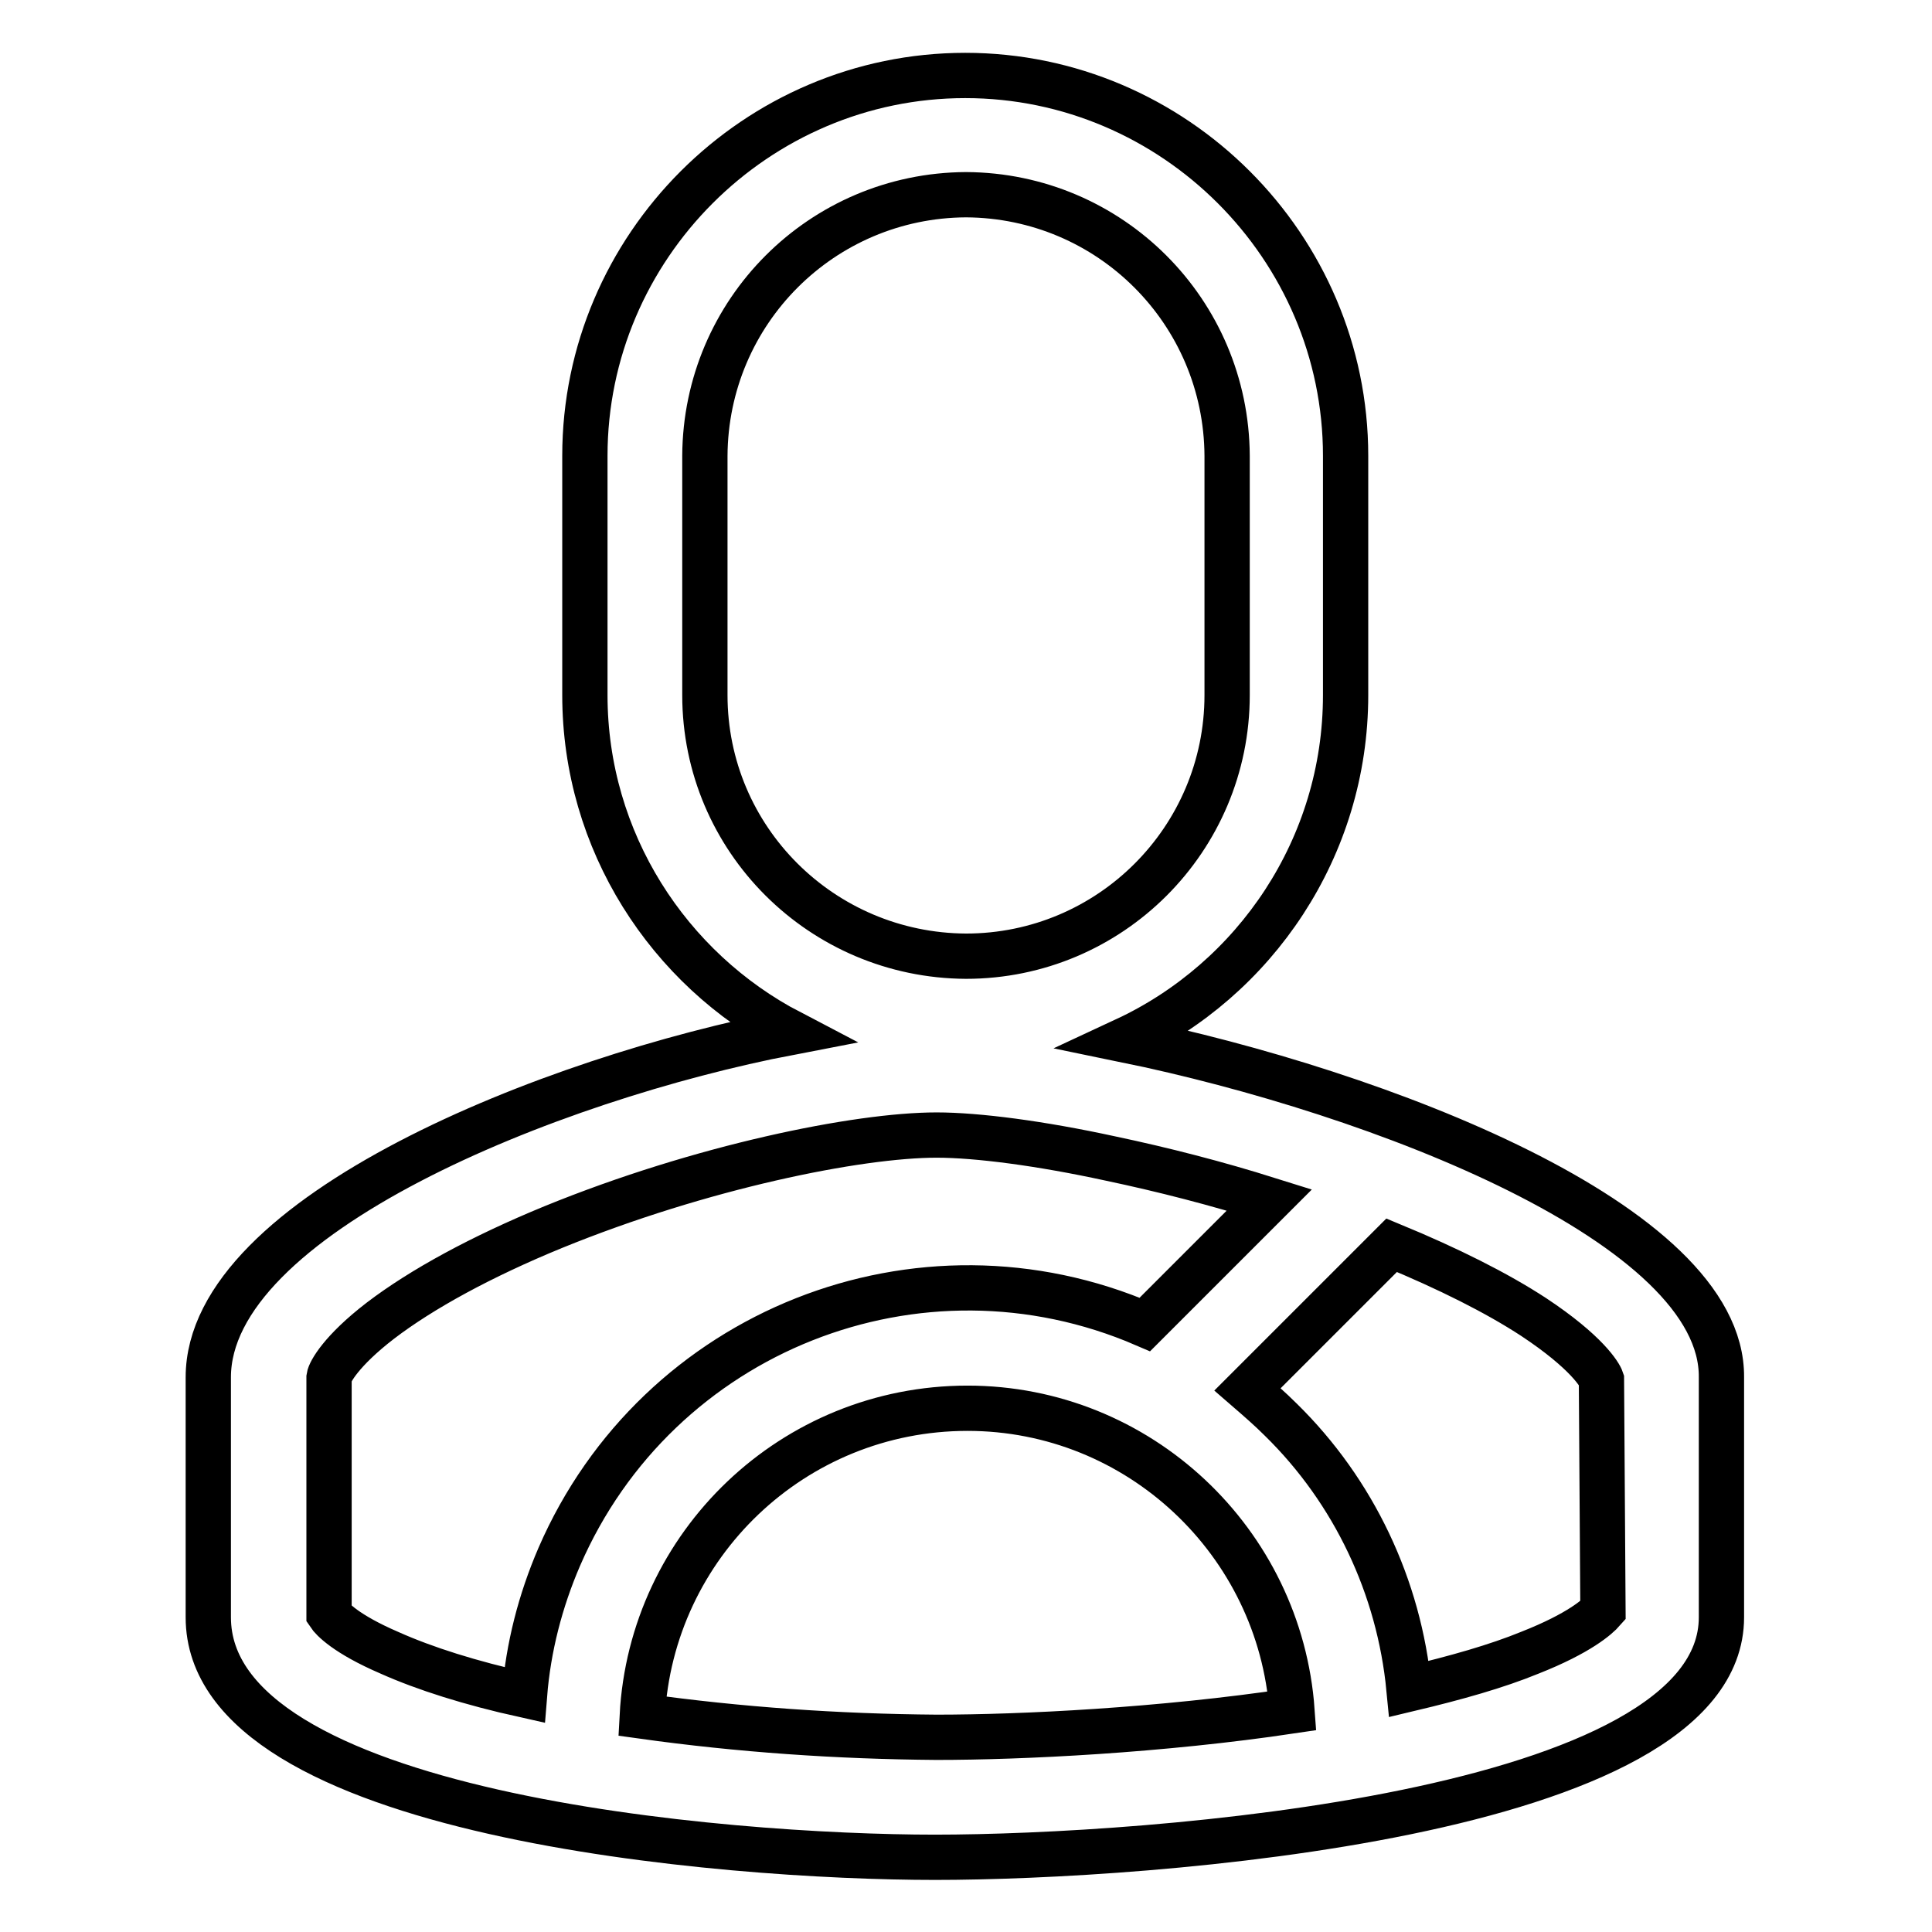
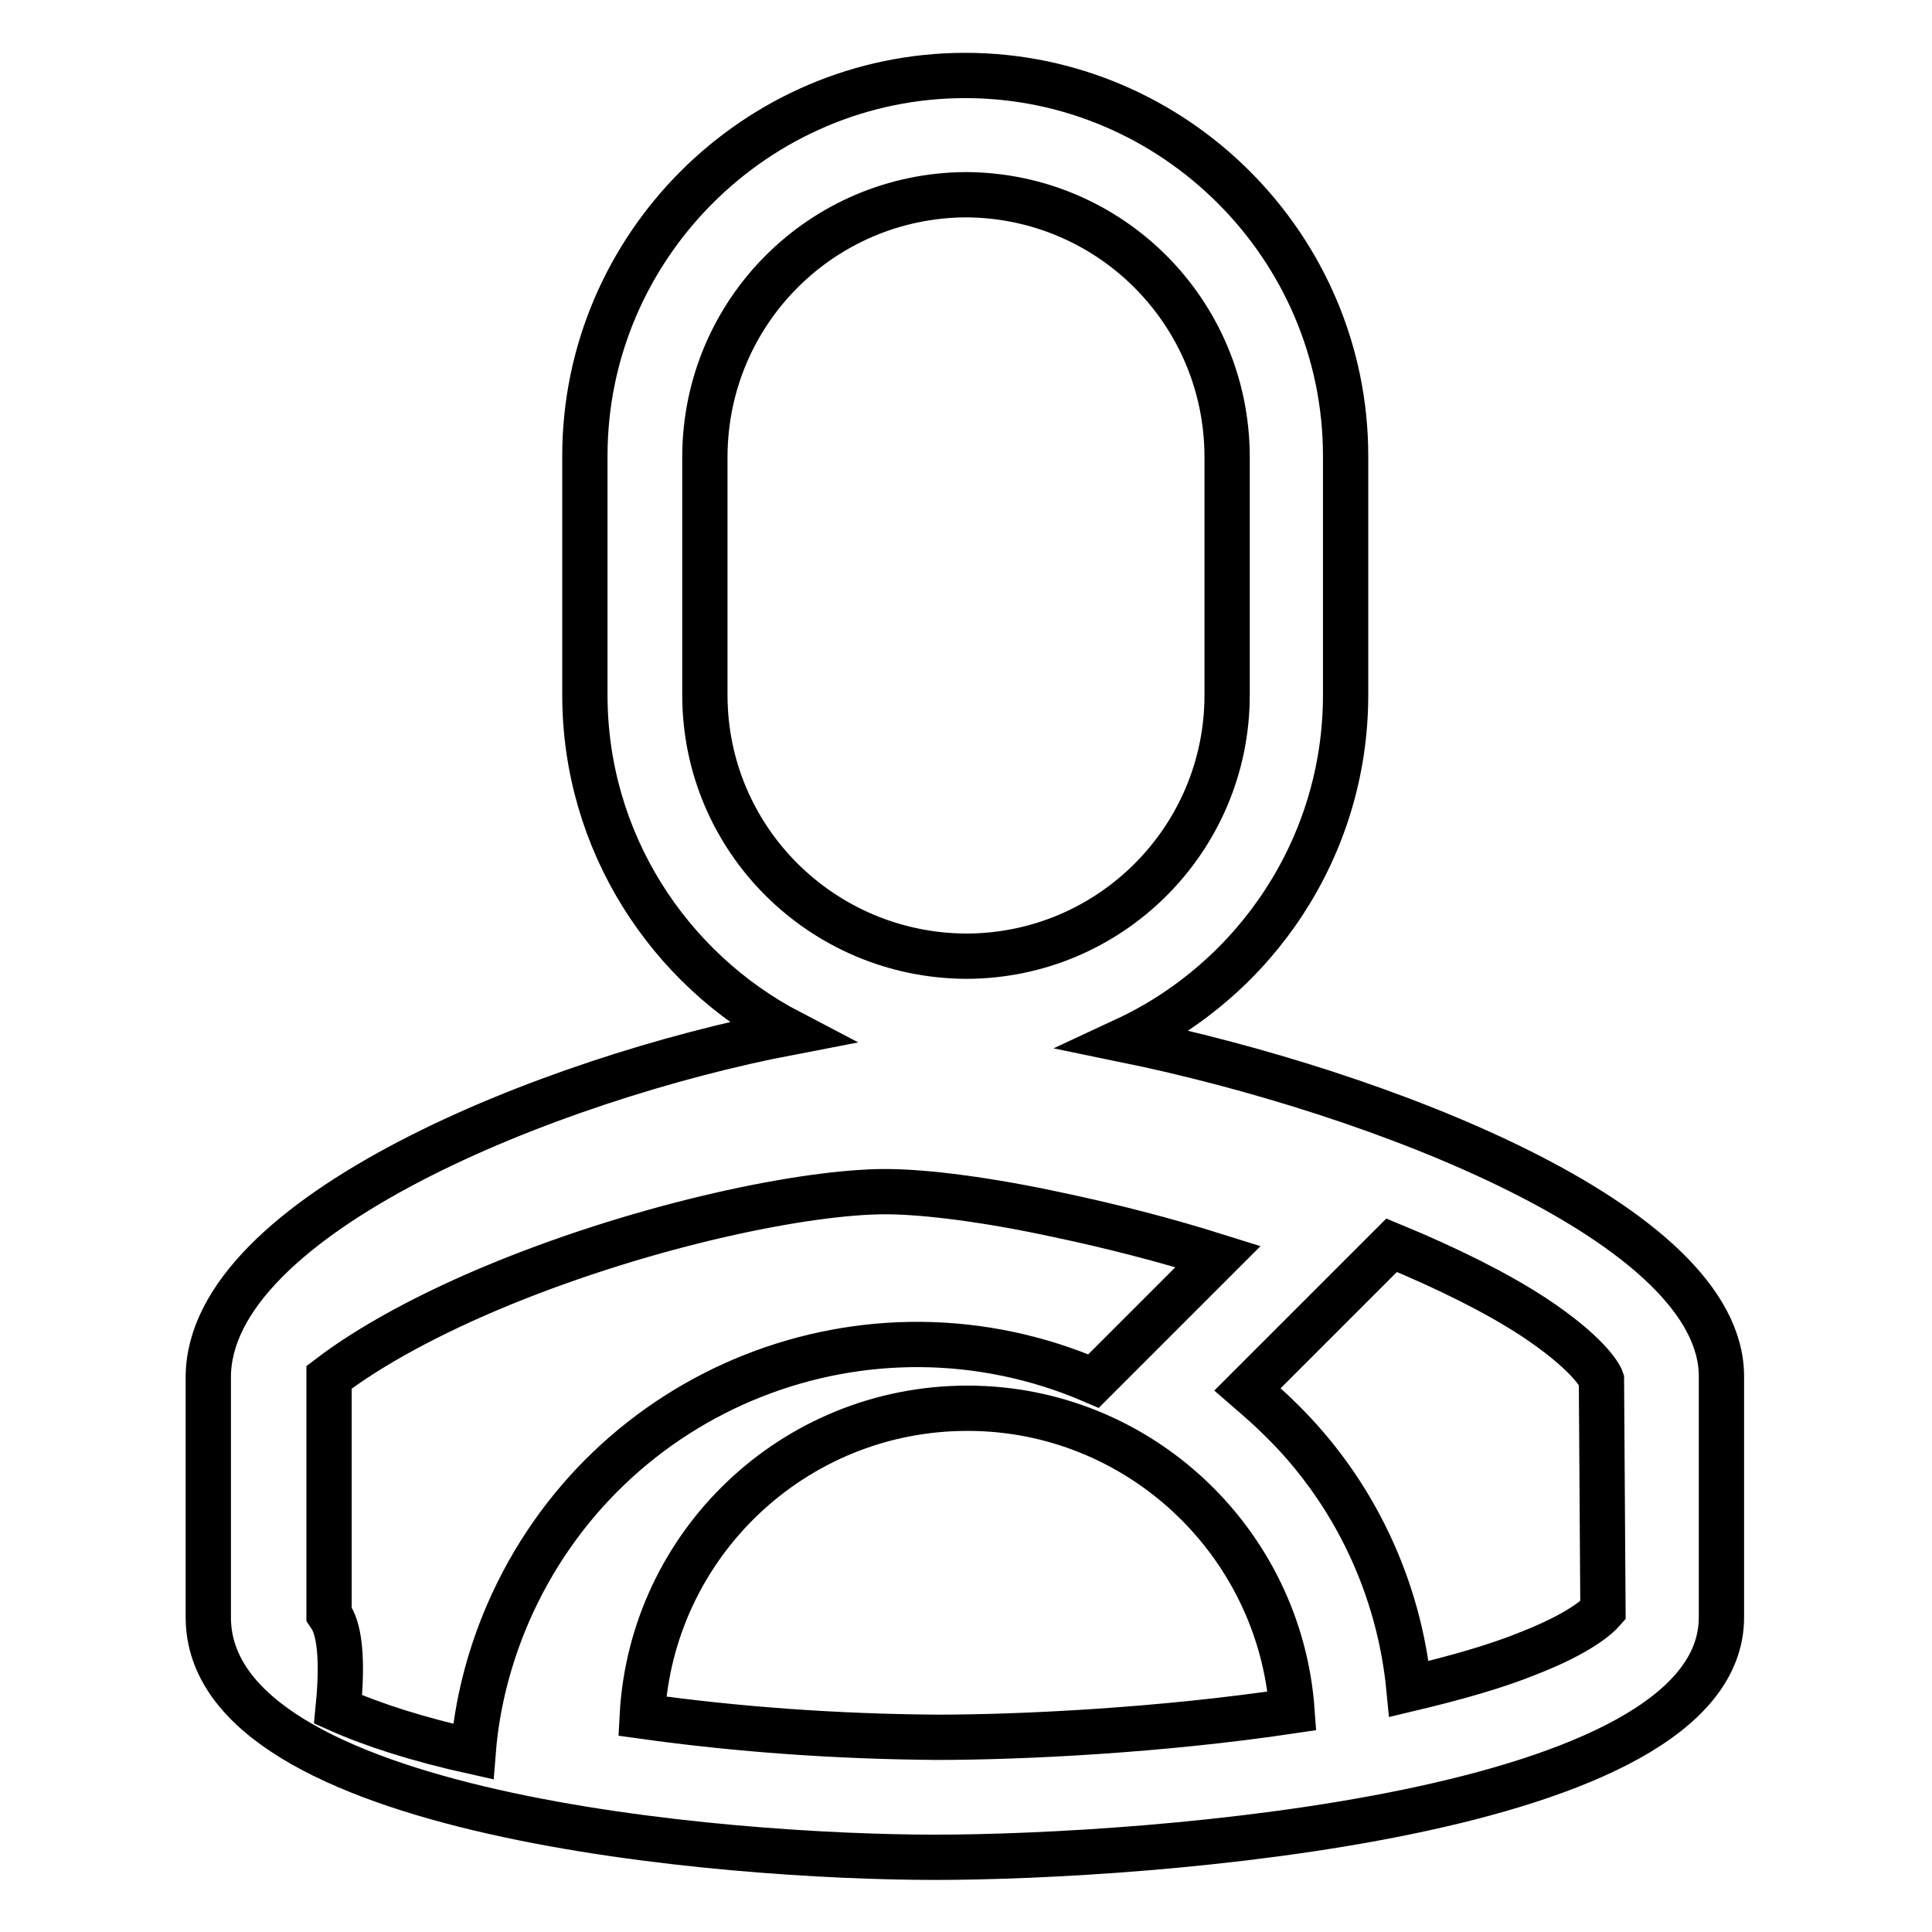
<svg xmlns="http://www.w3.org/2000/svg" version="1.1" x="0px" y="0px" viewBox="0 0 256 256" enable-background="new 0 0 256 256" xml:space="preserve">
  <g>
-     <path stroke-width="6" fill-opacity="0" stroke="#000000" d="M149.1,137.8c17.2-8,29.2-25.5,29.2-45.7V60.4c0-27.7-22.7-50.4-50.4-50.4c-27.7,0-50.4,22.7-50.4,50.4 v31.7c0,19.4,11.1,36.3,27.2,44.7c-31.8,6.1-77.1,24.3-77.1,45.7v31.8c0,26.3,68.6,31.8,96.3,31.8c27.7,0,104.2-5.4,104.2-31.8 v-31.8C228.3,162.2,182.7,144.7,149.1,137.8L149.1,137.8z M93.4,92.1V60.4c0.1-19.1,15.5-34.5,34.6-34.6 c19.1,0.1,34.5,15.5,34.6,34.6v31.7c0,19.1-15.5,34.6-34.6,34.6C108.9,126.6,93.4,111.2,93.4,92.1L93.4,92.1z M43.6,213.9v-31.4 c0.1-0.7,1.6-3.5,6.8-7.5c5.5-4.2,13.4-8.5,22.9-12.4c19.6-8,40.4-12.2,50.8-12.2h0c5.4,0,13.8,1.1,23,3.1 c7.1,1.5,14.1,3.3,21.1,5.5l-16.5,16.5c-29.9-12.9-64.6,0.8-77.6,30.8c-2.5,5.8-4.1,12-4.6,18.3c-7.2-1.6-13.2-3.5-17.9-5.6 C45.8,216.5,44,214.5,43.6,213.9z M85.1,227.4c1.2-22.7,20-40.8,43.1-40.8c22.7,0,41.4,17.7,43,40.1c-17.4,2.6-35.8,3.5-47.1,3.5 C111,230.1,98,229.2,85.1,227.4L85.1,227.4z M212.4,213.4c-0.7,0.8-3.1,3-9.7,5.6c-4.4,1.8-9.7,3.3-16,4.8 c-1.3-13.5-7.3-26.2-17-35.7c-1.4-1.4-2.9-2.7-4.4-4l19.1-19.1c7.5,3.1,13.9,6.3,18.8,9.5c7.1,4.7,8.8,7.7,9,8.3L212.4,213.4z" />
+     <path stroke-width="6" fill-opacity="0" stroke="#000000" d="M149.1,137.8c17.2-8,29.2-25.5,29.2-45.7V60.4c0-27.7-22.7-50.4-50.4-50.4c-27.7,0-50.4,22.7-50.4,50.4 v31.7c0,19.4,11.1,36.3,27.2,44.7c-31.8,6.1-77.1,24.3-77.1,45.7v31.8c0,26.3,68.6,31.8,96.3,31.8c27.7,0,104.2-5.4,104.2-31.8 v-31.8C228.3,162.2,182.7,144.7,149.1,137.8L149.1,137.8z M93.4,92.1V60.4c0.1-19.1,15.5-34.5,34.6-34.6 c19.1,0.1,34.5,15.5,34.6,34.6v31.7c0,19.1-15.5,34.6-34.6,34.6C108.9,126.6,93.4,111.2,93.4,92.1L93.4,92.1z M43.6,213.9v-31.4 c5.5-4.2,13.4-8.5,22.9-12.4c19.6-8,40.4-12.2,50.8-12.2h0c5.4,0,13.8,1.1,23,3.1 c7.1,1.5,14.1,3.3,21.1,5.5l-16.5,16.5c-29.9-12.9-64.6,0.8-77.6,30.8c-2.5,5.8-4.1,12-4.6,18.3c-7.2-1.6-13.2-3.5-17.9-5.6 C45.8,216.5,44,214.5,43.6,213.9z M85.1,227.4c1.2-22.7,20-40.8,43.1-40.8c22.7,0,41.4,17.7,43,40.1c-17.4,2.6-35.8,3.5-47.1,3.5 C111,230.1,98,229.2,85.1,227.4L85.1,227.4z M212.4,213.4c-0.7,0.8-3.1,3-9.7,5.6c-4.4,1.8-9.7,3.3-16,4.8 c-1.3-13.5-7.3-26.2-17-35.7c-1.4-1.4-2.9-2.7-4.4-4l19.1-19.1c7.5,3.1,13.9,6.3,18.8,9.5c7.1,4.7,8.8,7.7,9,8.3L212.4,213.4z" />
  </g>
</svg>